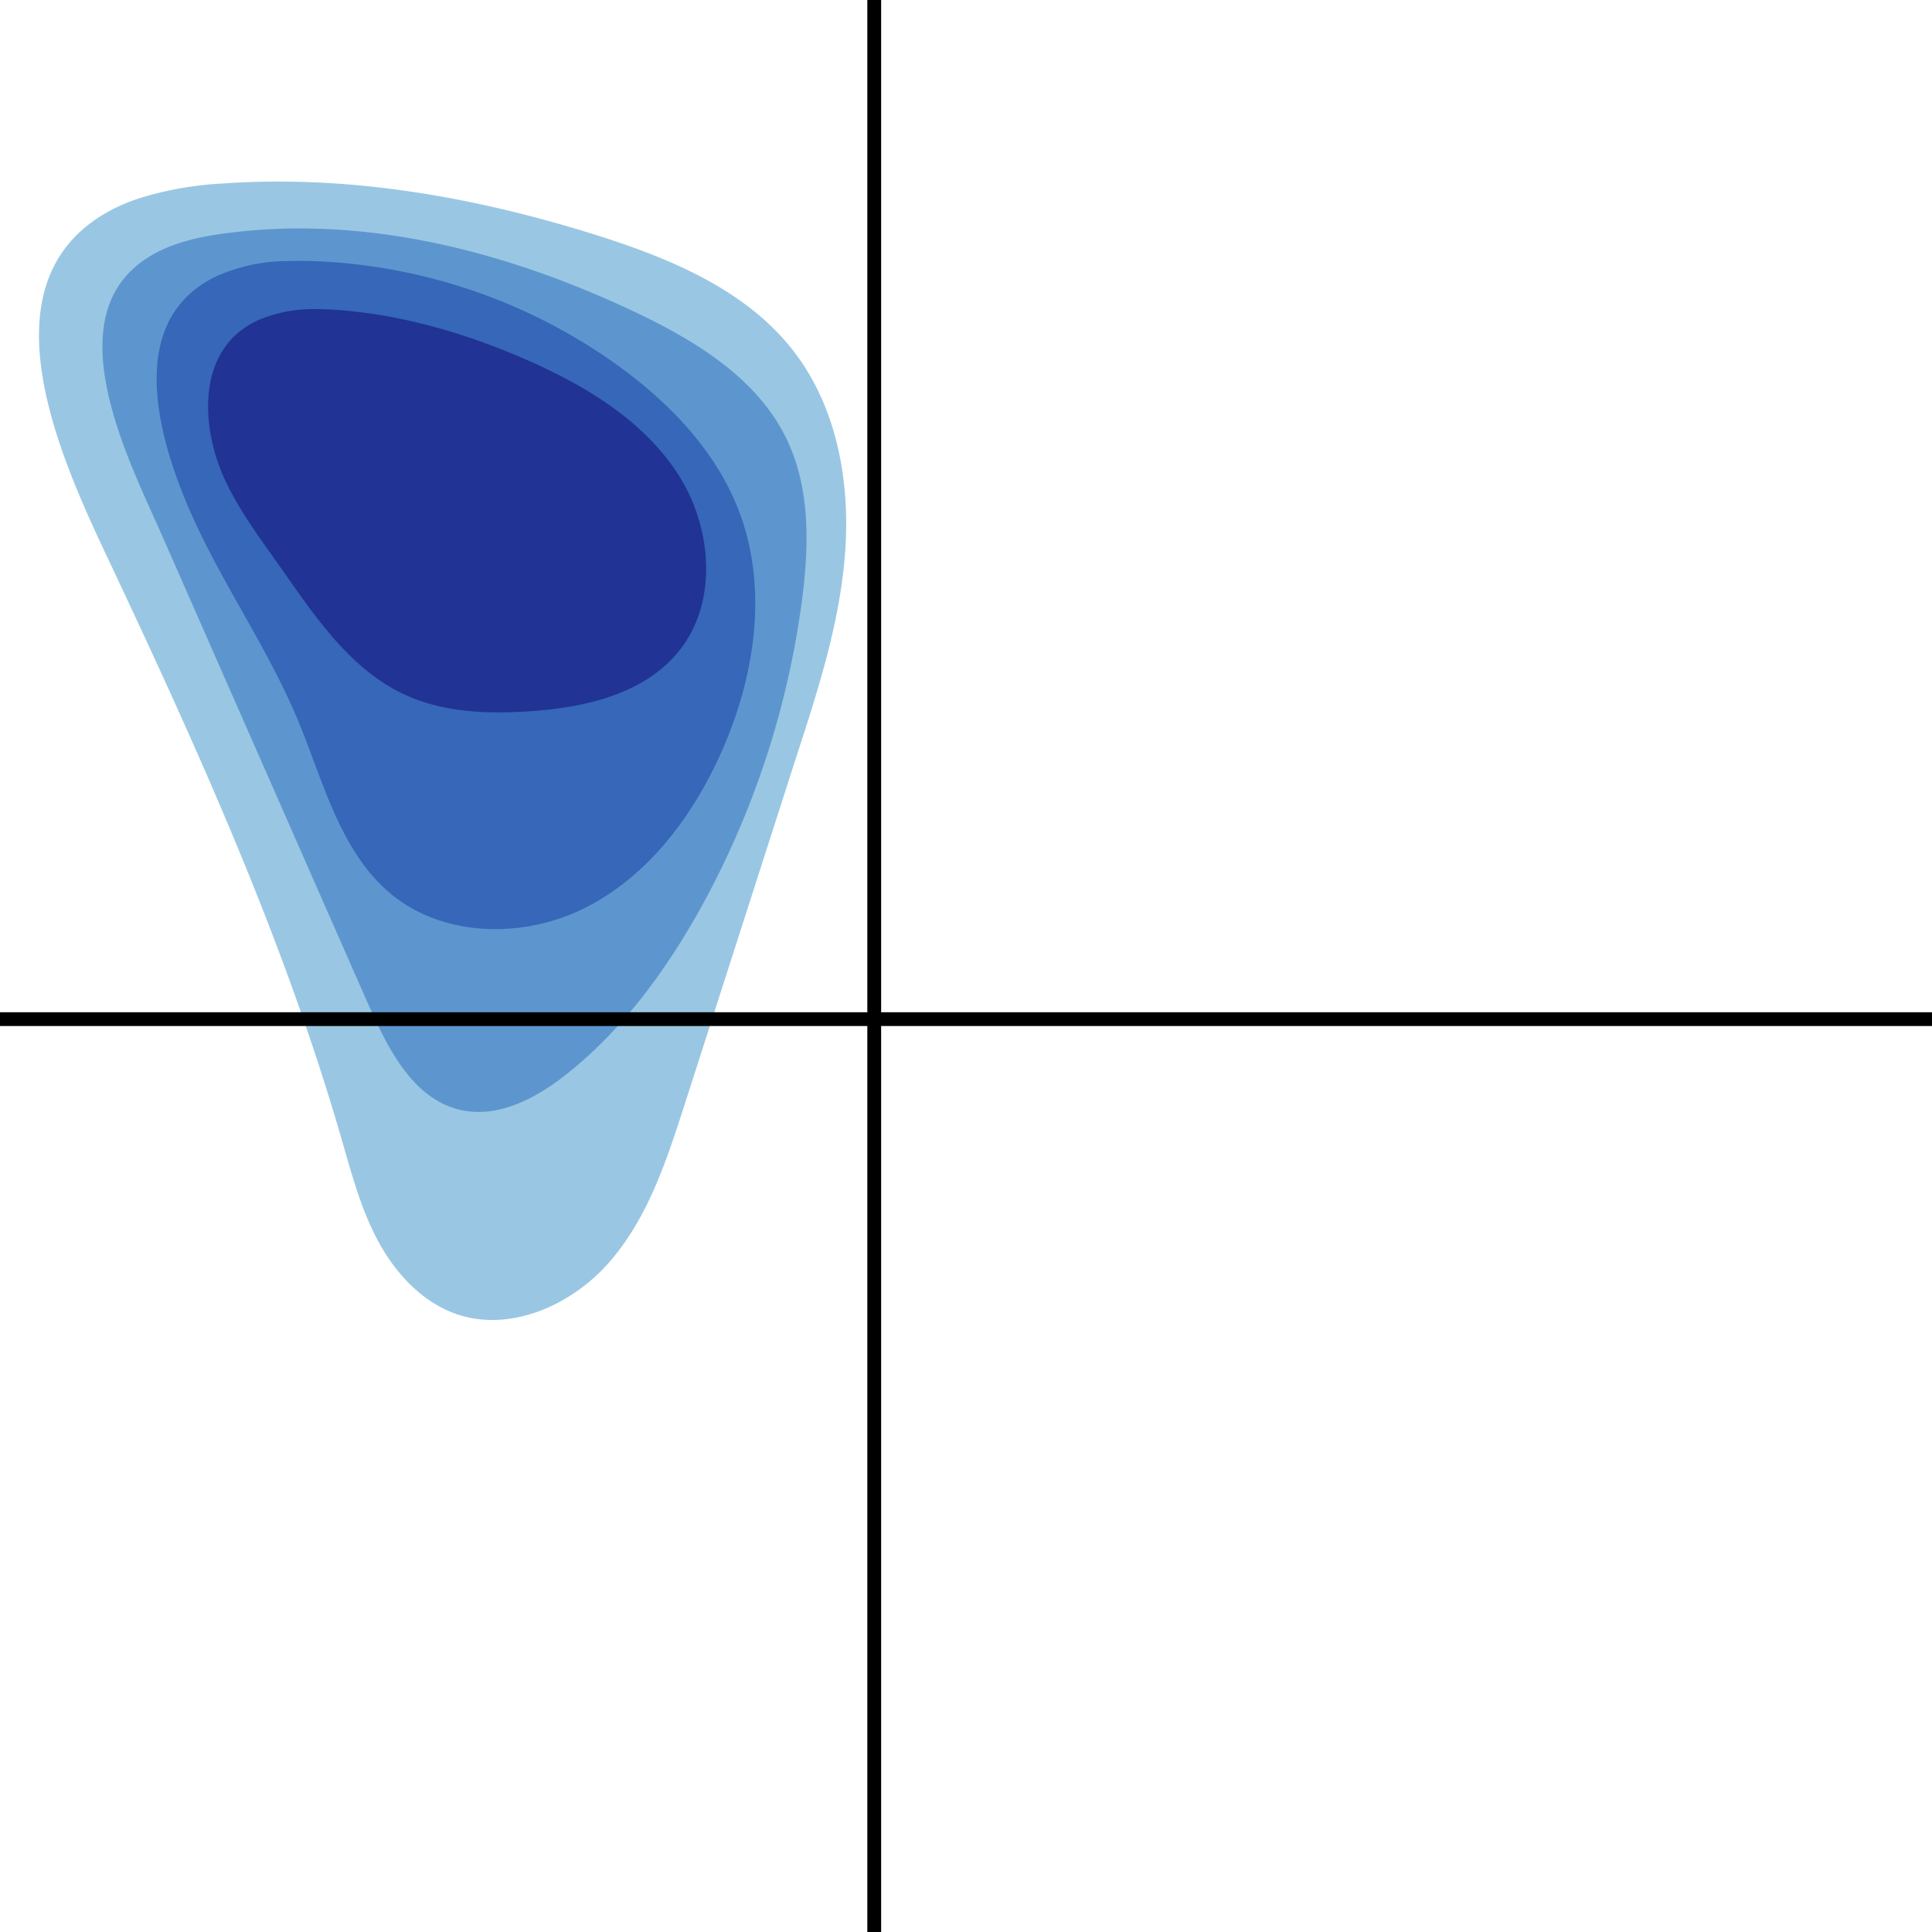
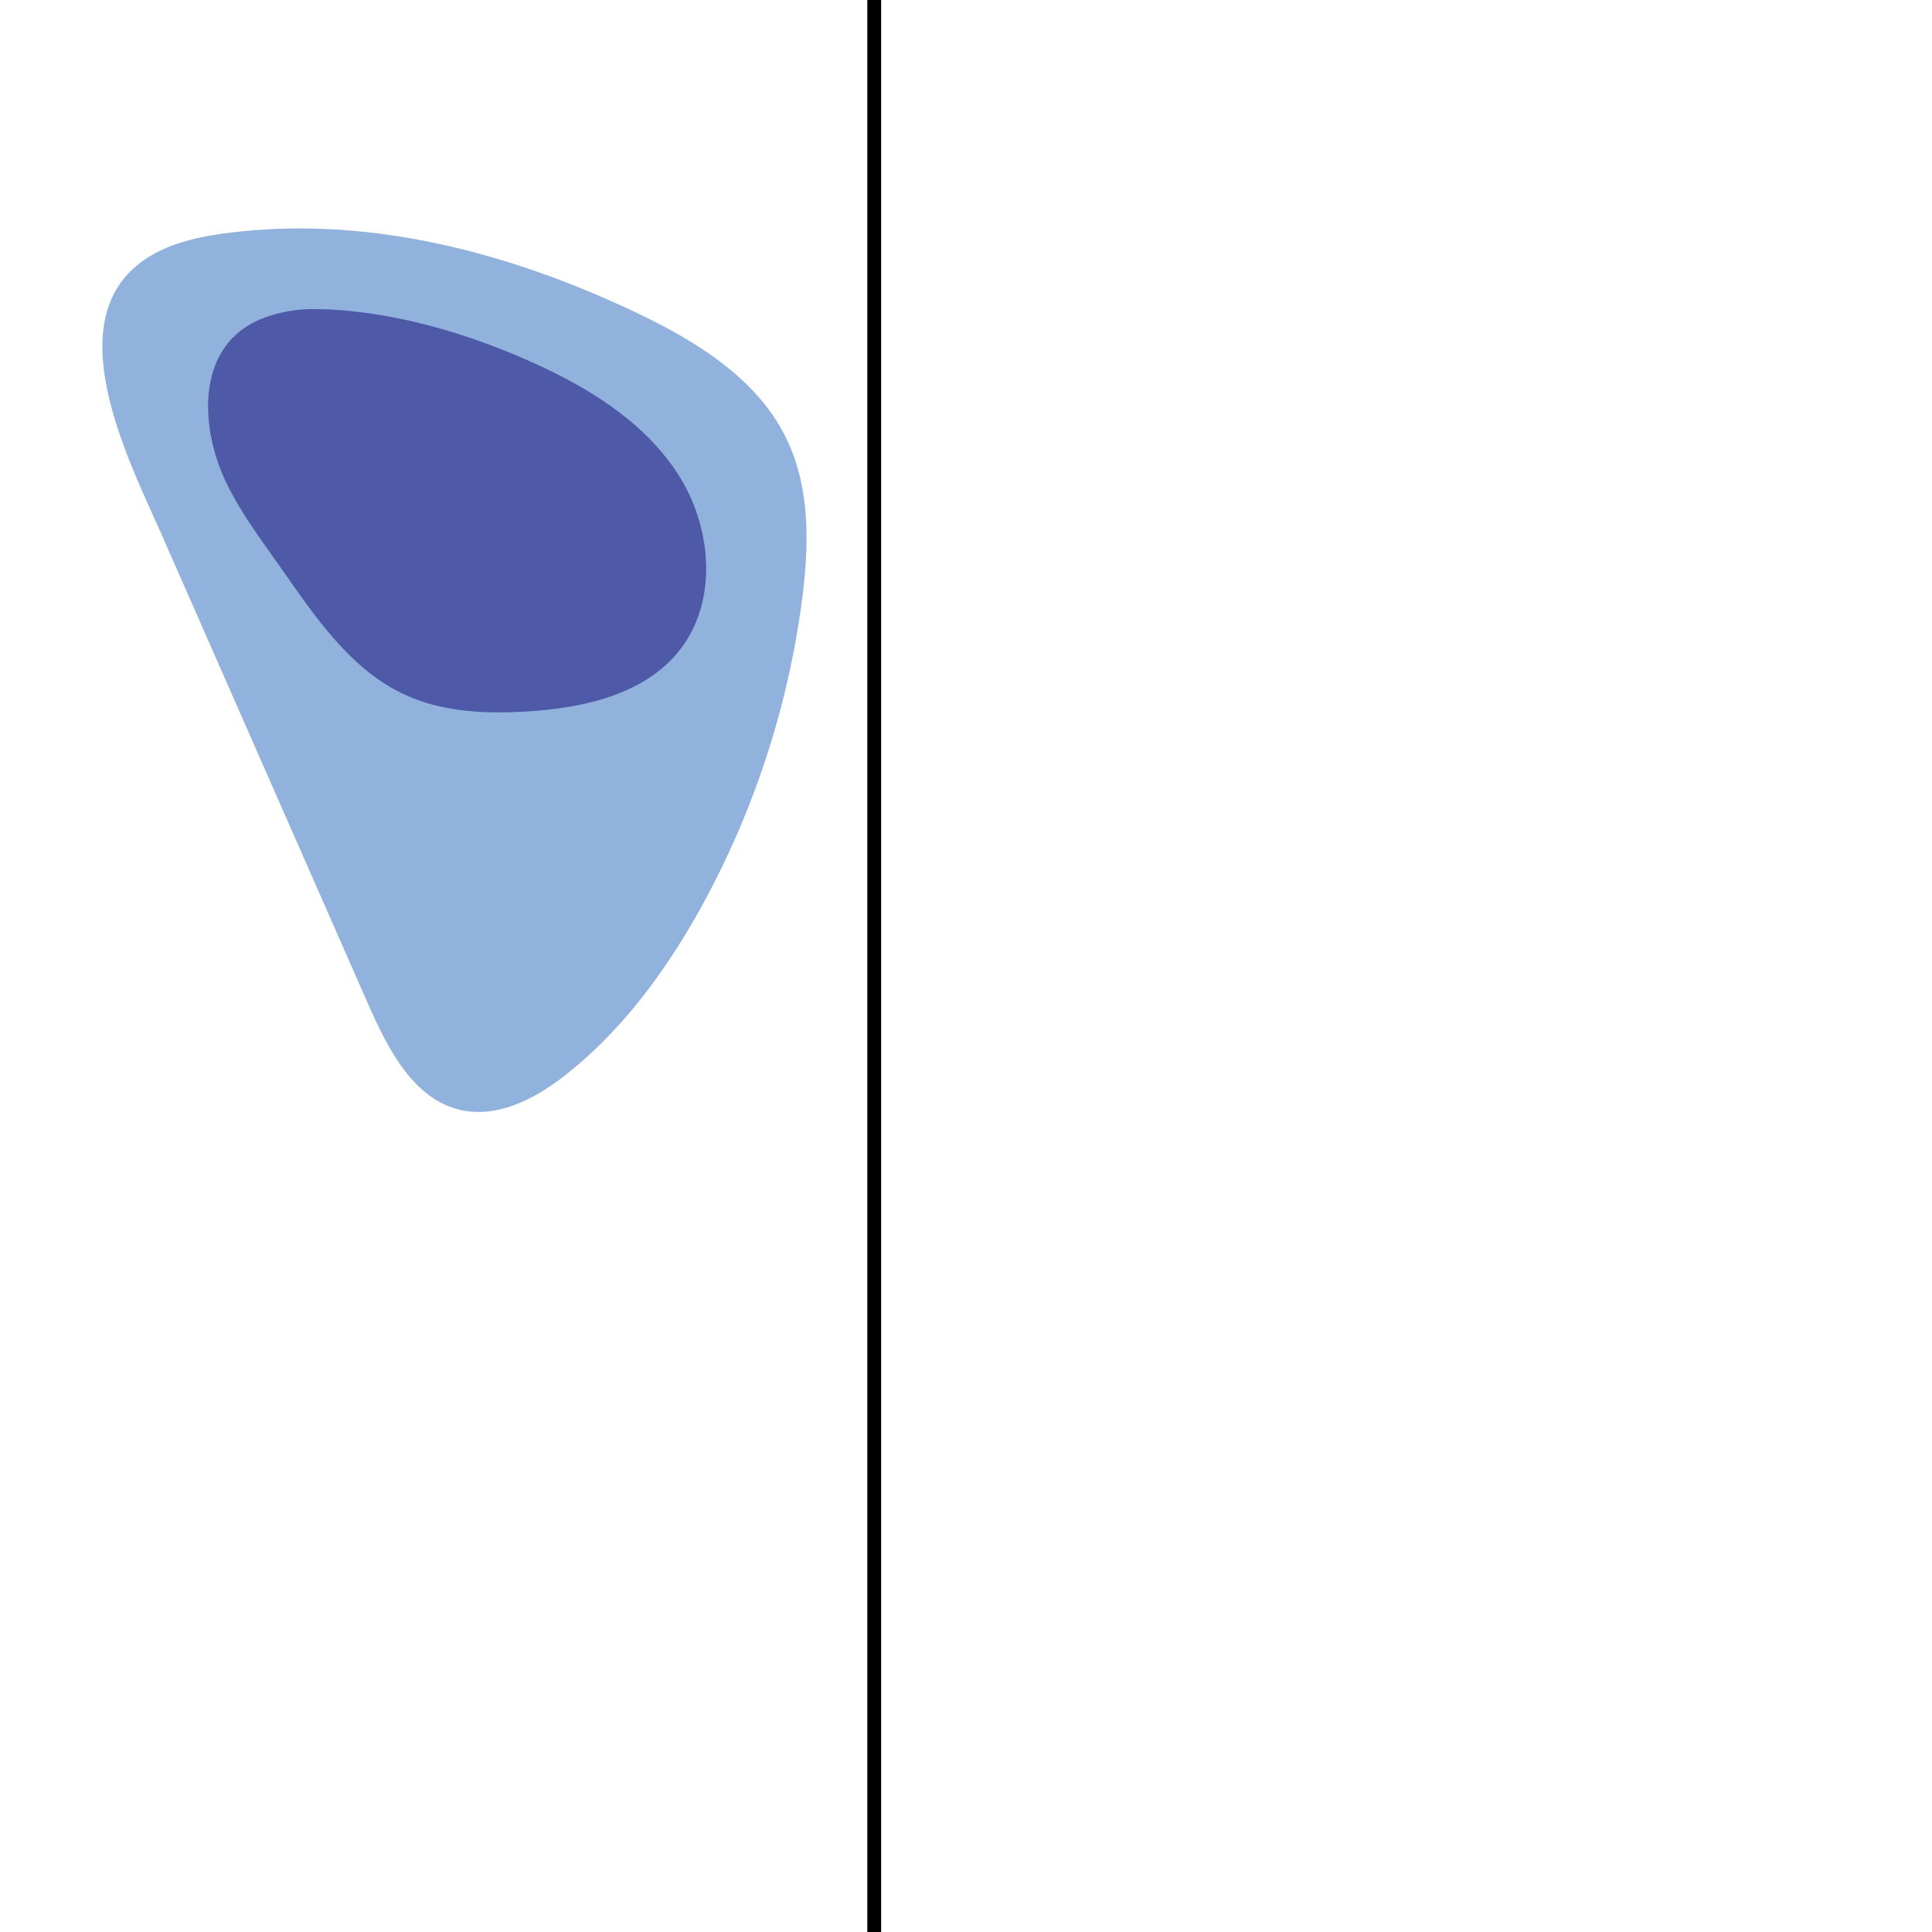
<svg xmlns="http://www.w3.org/2000/svg" viewBox="0 0 400 400">
  <defs>
    <style>.cls-1,.cls-6{fill:none;stroke:#000;stroke-miterlimit:10;}.cls-1{stroke-width:2.86px;}.cls-2{fill:#3490c8;}.cls-2,.cls-3,.cls-4,.cls-5{opacity:0.5;}.cls-3{fill:#2367bd;}.cls-4{fill:#1039a2;}.cls-5{fill:#0d0073;}.cls-6{stroke-width:2.85px;}</style>
  </defs>
  <title>CD117xCD34</title>
  <g id="Layer_2" data-name="Layer 2">
    <g id="Layer_1-2" data-name="Layer 1">
      <line class="cls-1" x1="181" x2="181" y2="400" />
-       <path class="cls-2" d="M29,41a38.06,38.06,0,0,0-6.92,3c-27,15.4-8.35,53.35,1.27,73.77C41.46,156.25,59,195.2,70.77,236c2.07,7.17,4,14.46,7.54,21s8.93,12.46,16,15c11.28,4,24.17-1.79,32-10.86s11.68-20.8,15.35-32.19L165,156.29C169.5,142.47,174,128.5,175,114s-1.78-29.73-10.64-41.23c-9.68-12.57-25.16-19.09-40.27-23.9C98.89,40.88,72.38,36.12,46,38A70.11,70.11,0,0,0,29,41Z" />
      <path class="cls-3" d="M66,47.36a117.52,117.52,0,0,0-19.17.92c-5.72.76-11.52,2-16.37,5.14-19.19,12.36-3.67,42.09,3.06,57.39l42.91,97.55c4,9,9.2,19.16,18.81,21.42,7.81,1.83,15.75-2.37,22-7.34,11.74-9.28,20.74-21.63,28-34.74A180.78,180.78,0,0,0,166,124.61c1.51-11.33,1.84-23.34-3.11-33.64-6-12.58-18.82-20.39-31.42-26.37C110.93,54.87,88.54,48.07,66,47.36Z" />
-       <path class="cls-4" d="M59,54.06a36.1,36.1,0,0,0-14.32,3.2c-21.28,10.32-10,39.83-2.11,55.38,6.18,12.25,13.81,23.77,19.09,36.43s8.74,27.38,19.46,36.15c11.06,9,27.71,9.09,40.41,2.54s21.79-18.66,27.66-31.68c7.06-15.67,9.94-34,3.87-50.1-4.71-12.47-14.36-22.53-25.17-30.33a115.29,115.29,0,0,0-63-21.59C62.94,54,61,54,59,54.06Z" />
      <path class="cls-5" d="M65.06,64a29,29,0,0,0-11.49,2.24c-13.17,5.88-12.07,22.45-6.81,33.51,2.94,6.18,7.08,11.69,11,17.27C65,127.3,72.3,138.45,83.68,143.76c8,3.74,17.18,4.09,26,3.5,11.36-.76,23.6-3.52,30.79-12.35,8.3-10.19,7-25.83-.17-36.85s-19-18.15-31-23.44S84.27,65.39,71,64.26C69.07,64.09,67.06,64,65.06,64Z" />
-       <line class="cls-6" y1="211" x2="400" y2="211" />
    </g>
  </g>
</svg>